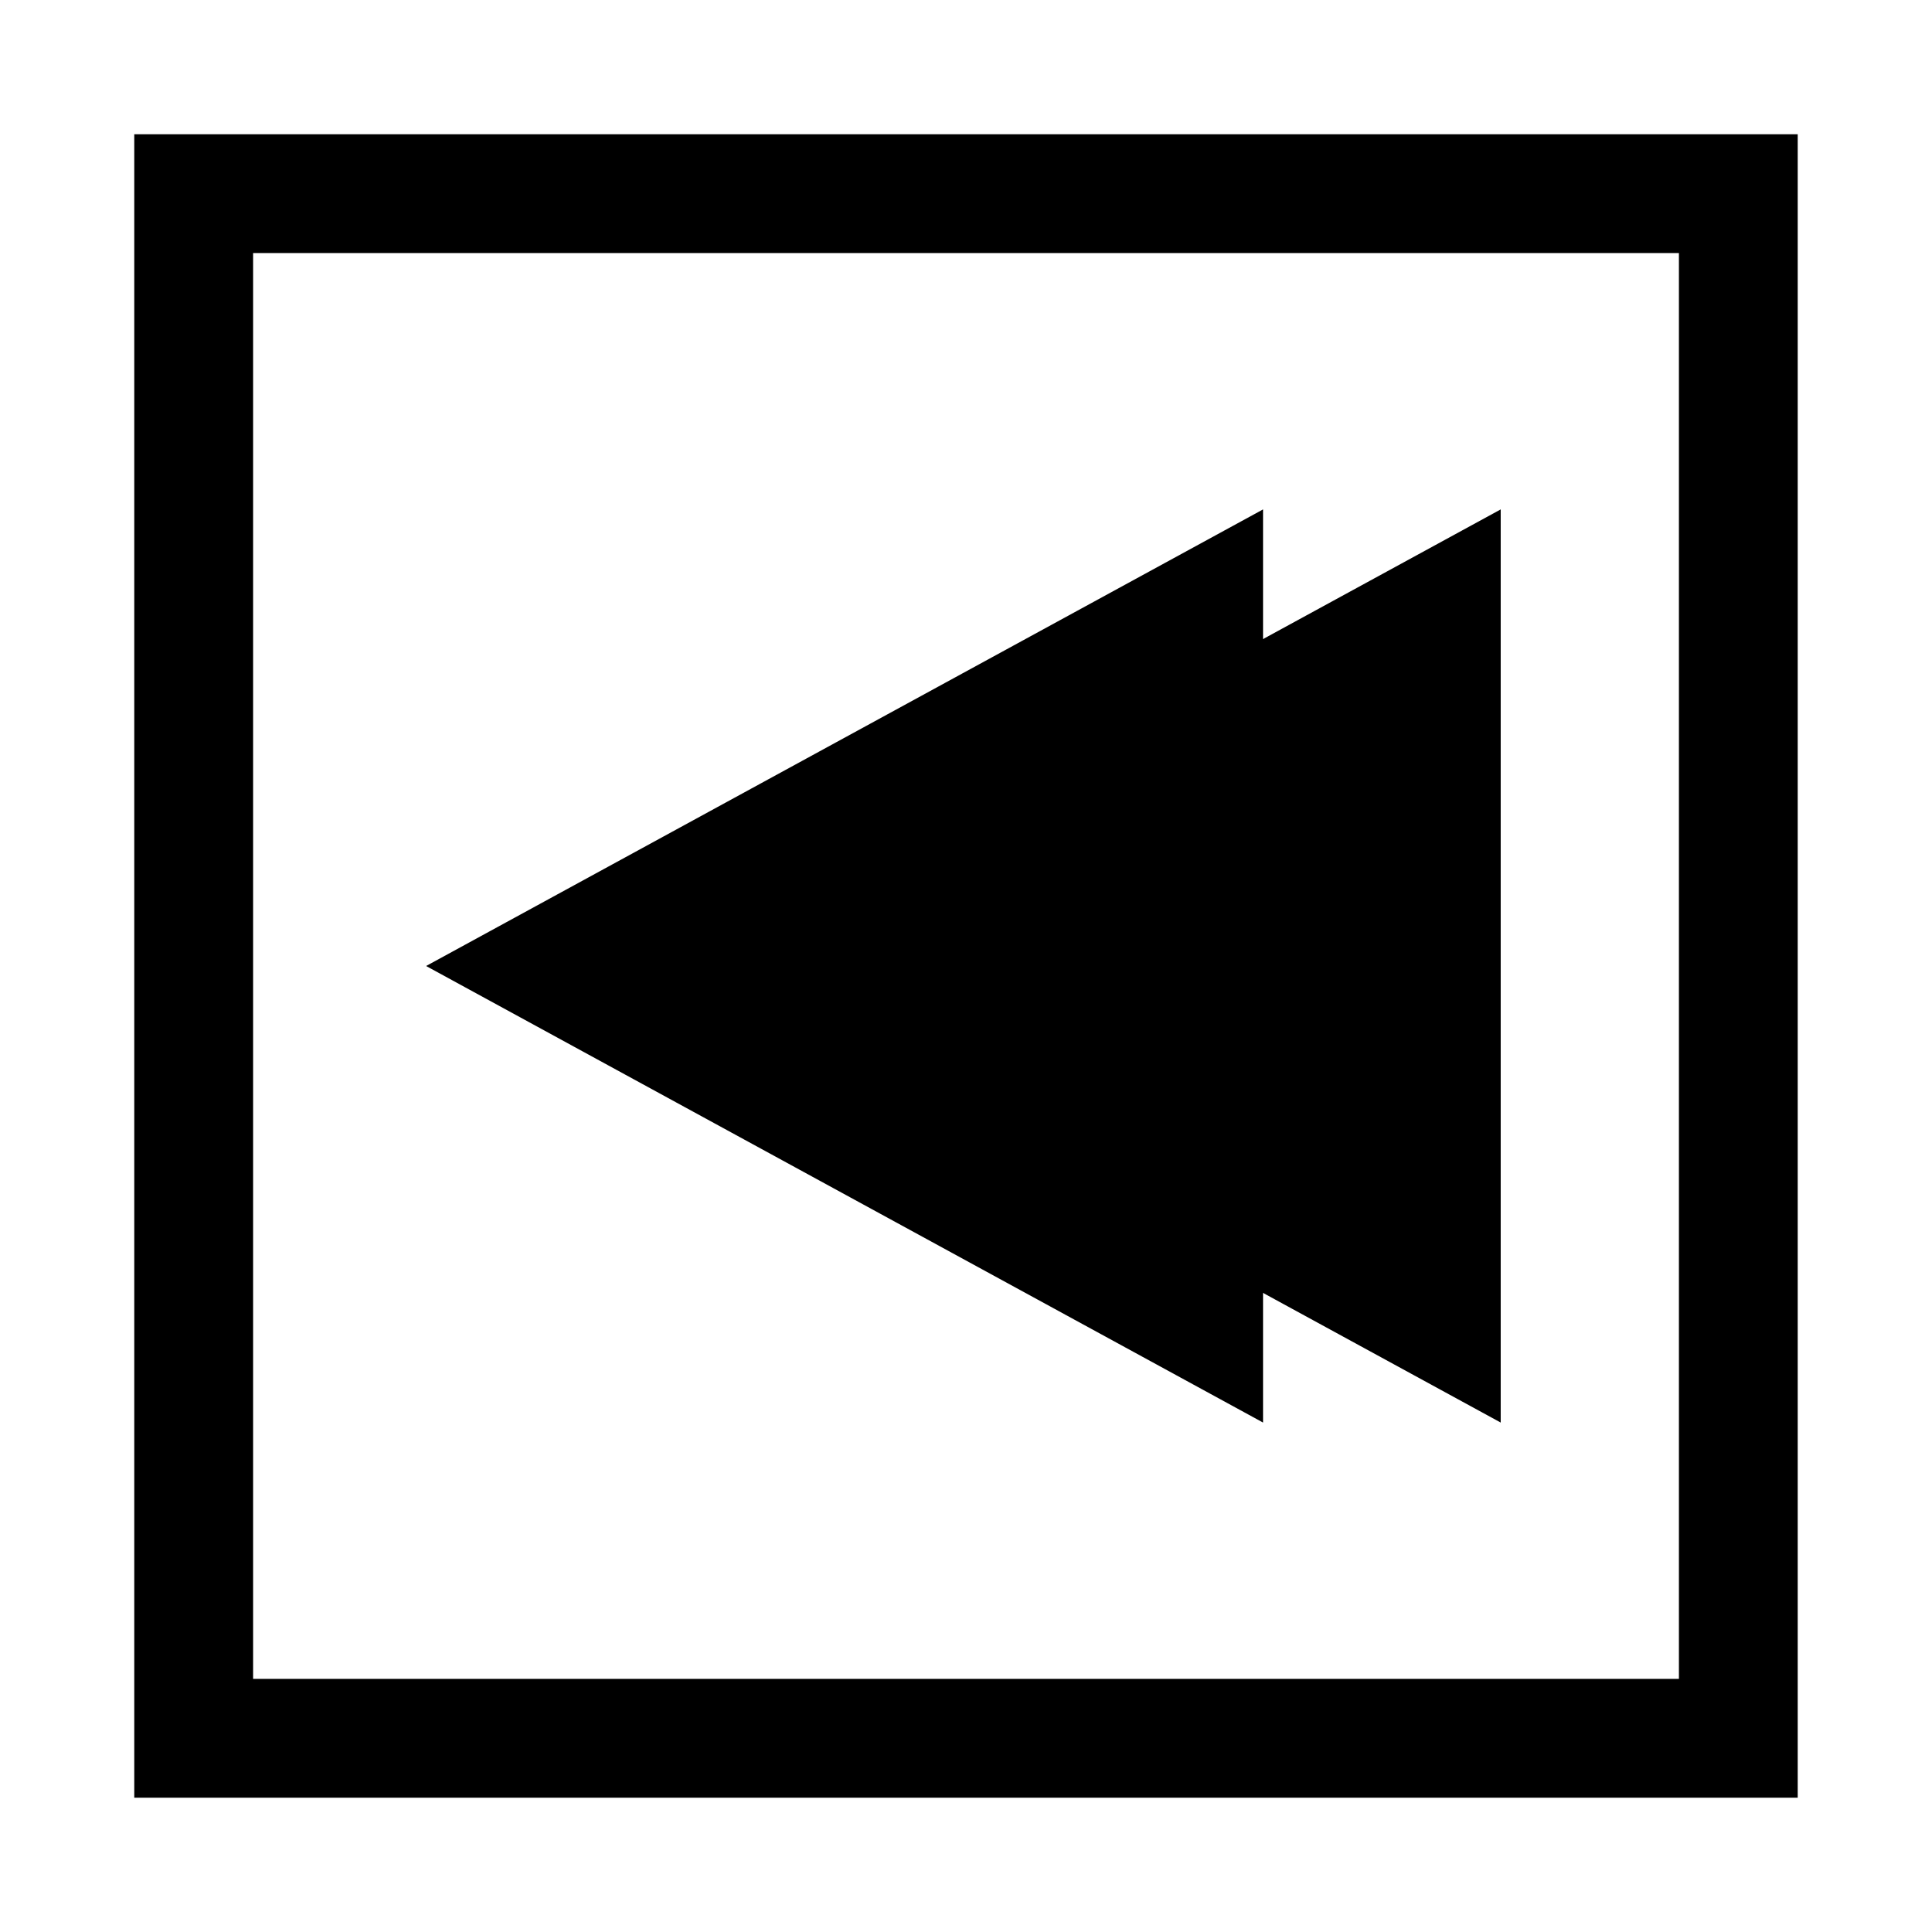
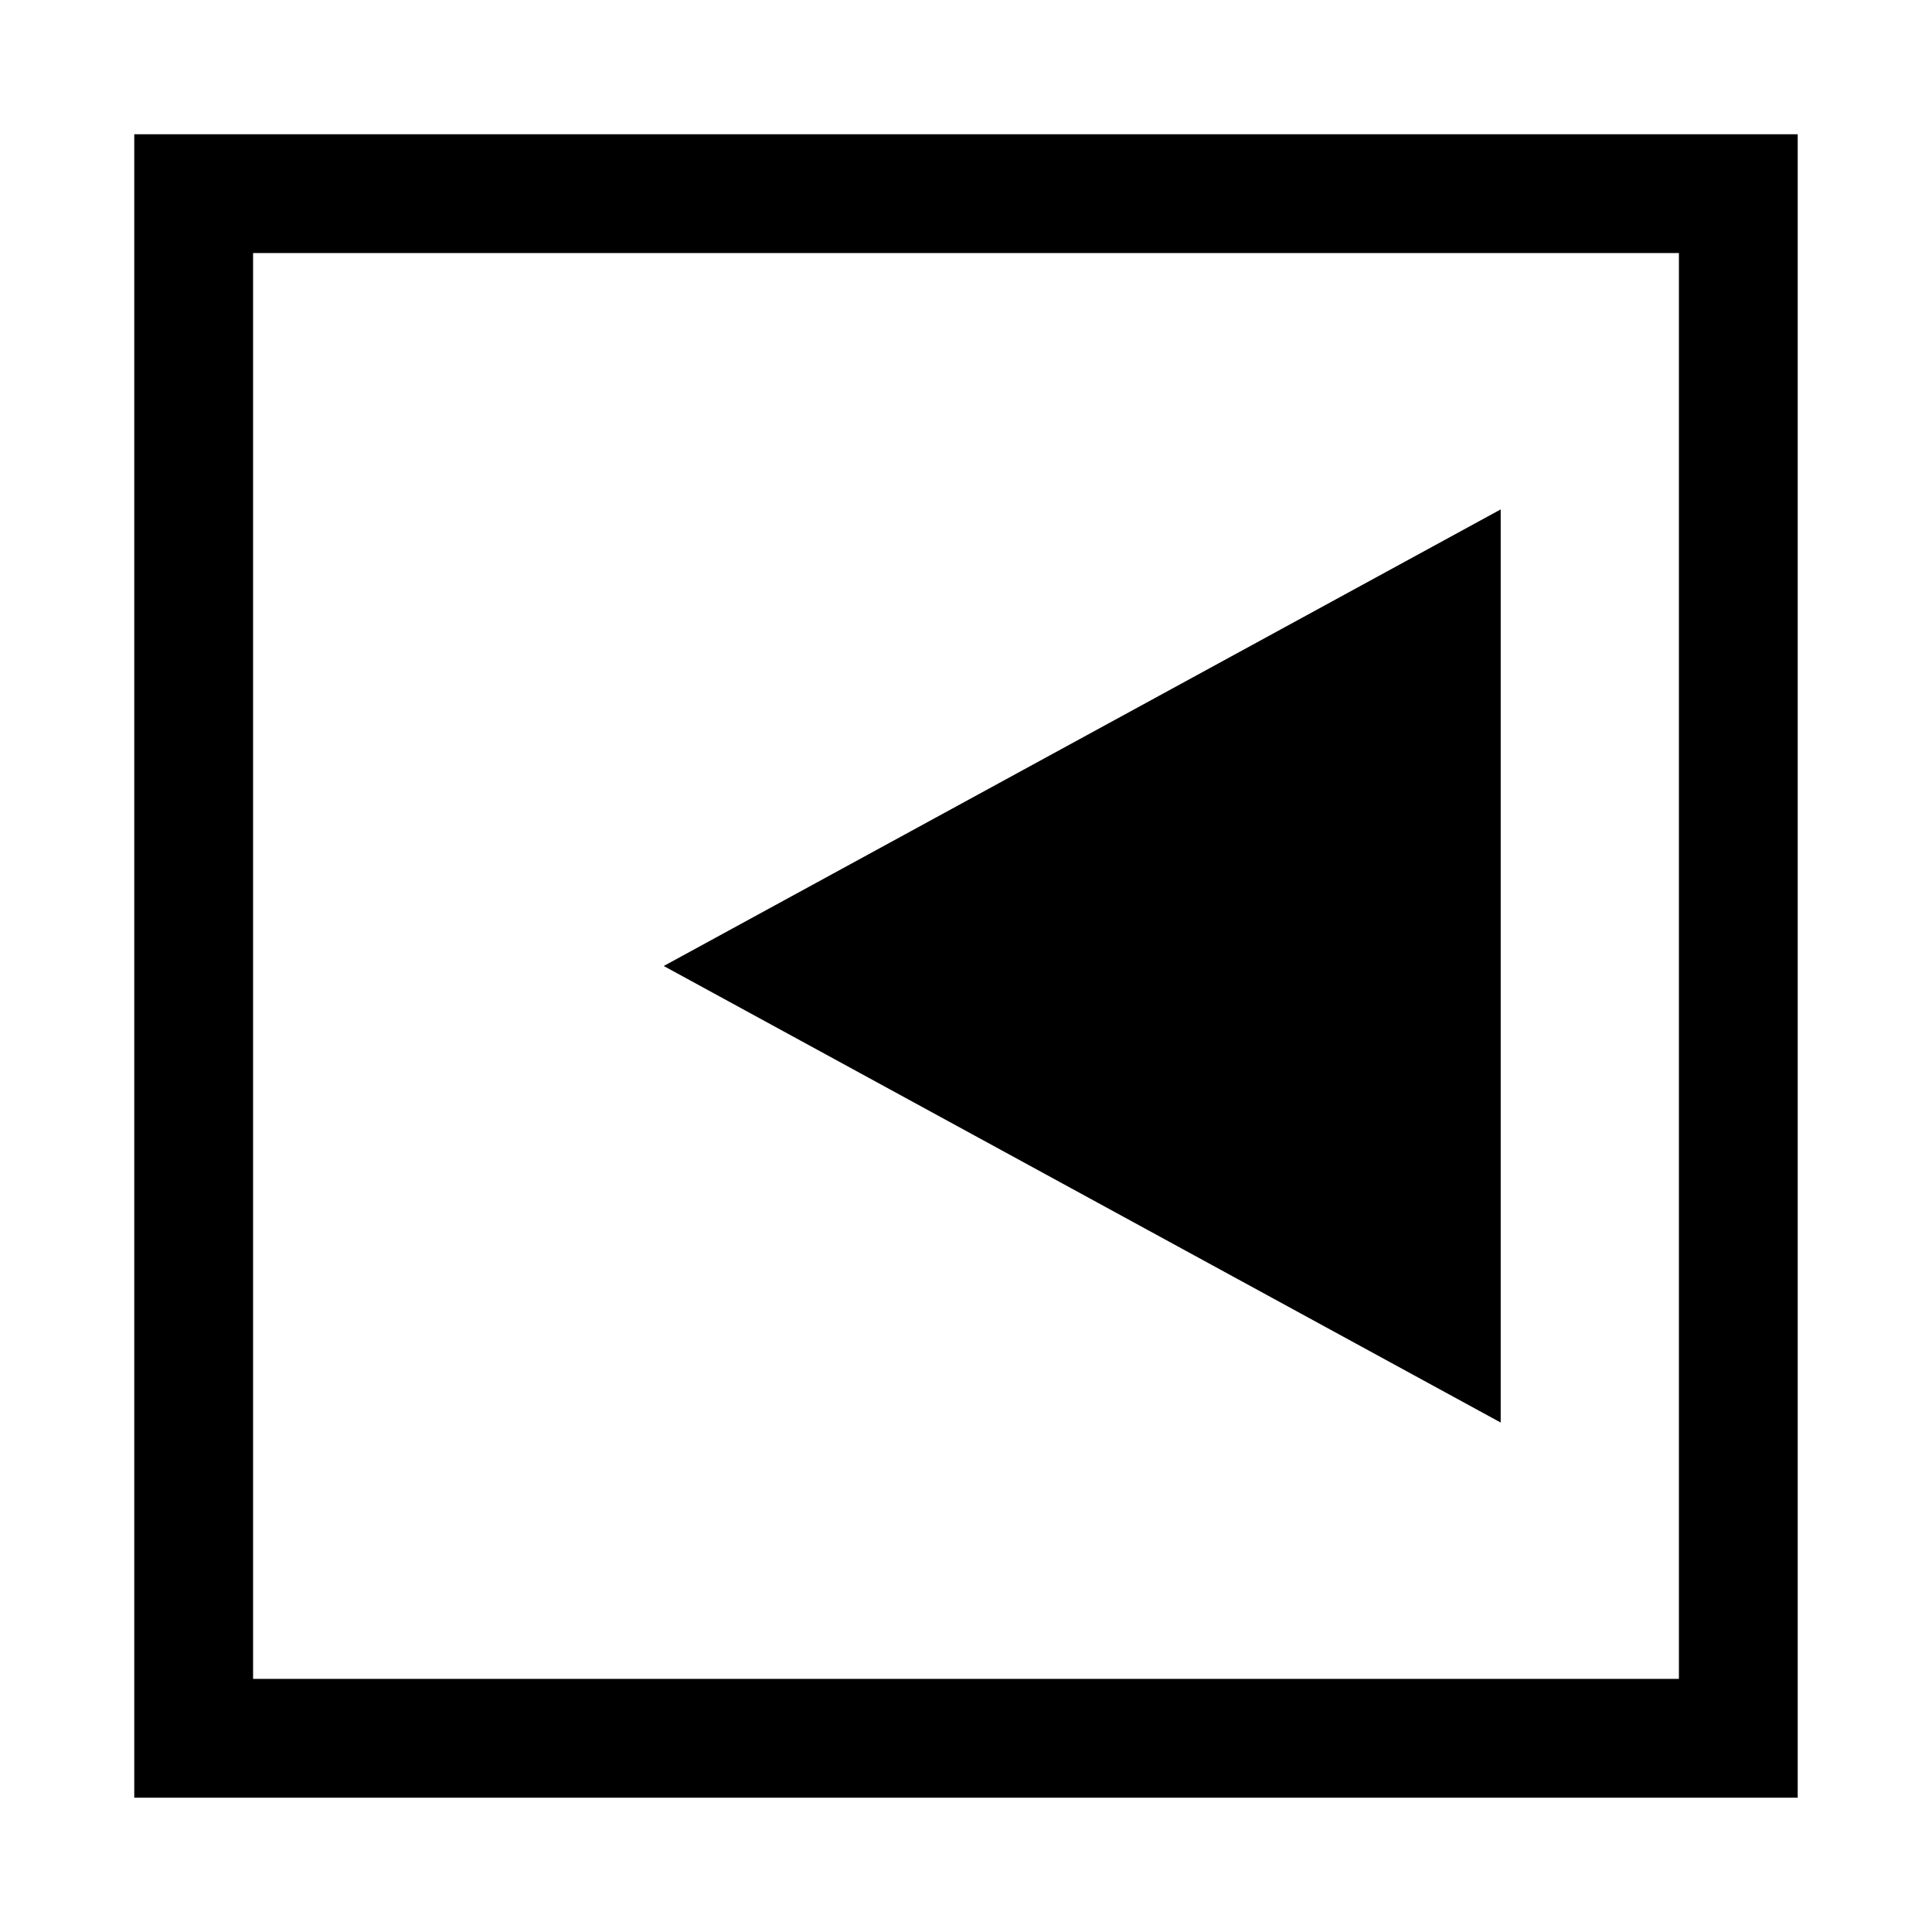
<svg xmlns="http://www.w3.org/2000/svg" fill="#000000" width="800px" height="800px" version="1.1" viewBox="144 144 512 512">
  <g>
    <path d="m352.77 400 173.18 94.461v-188.93z" />
    <path d="m541.7 520.99-221.8-120.99 221.8-121zm-156.05-120.99 124.57 67.934v-135.89z" />
-     <path d="m289.79 400 173.19 94.461v-188.93z" />
-     <path d="m478.72 520.99-221.8-120.99 221.8-121zm-156.05-120.99 124.57 67.934v-135.89z" />
    <path d="m620.41 620.41h-440.83v-440.83h440.83zm-409.34-31.488h377.86v-377.86h-377.86z" />
  </g>
</svg>